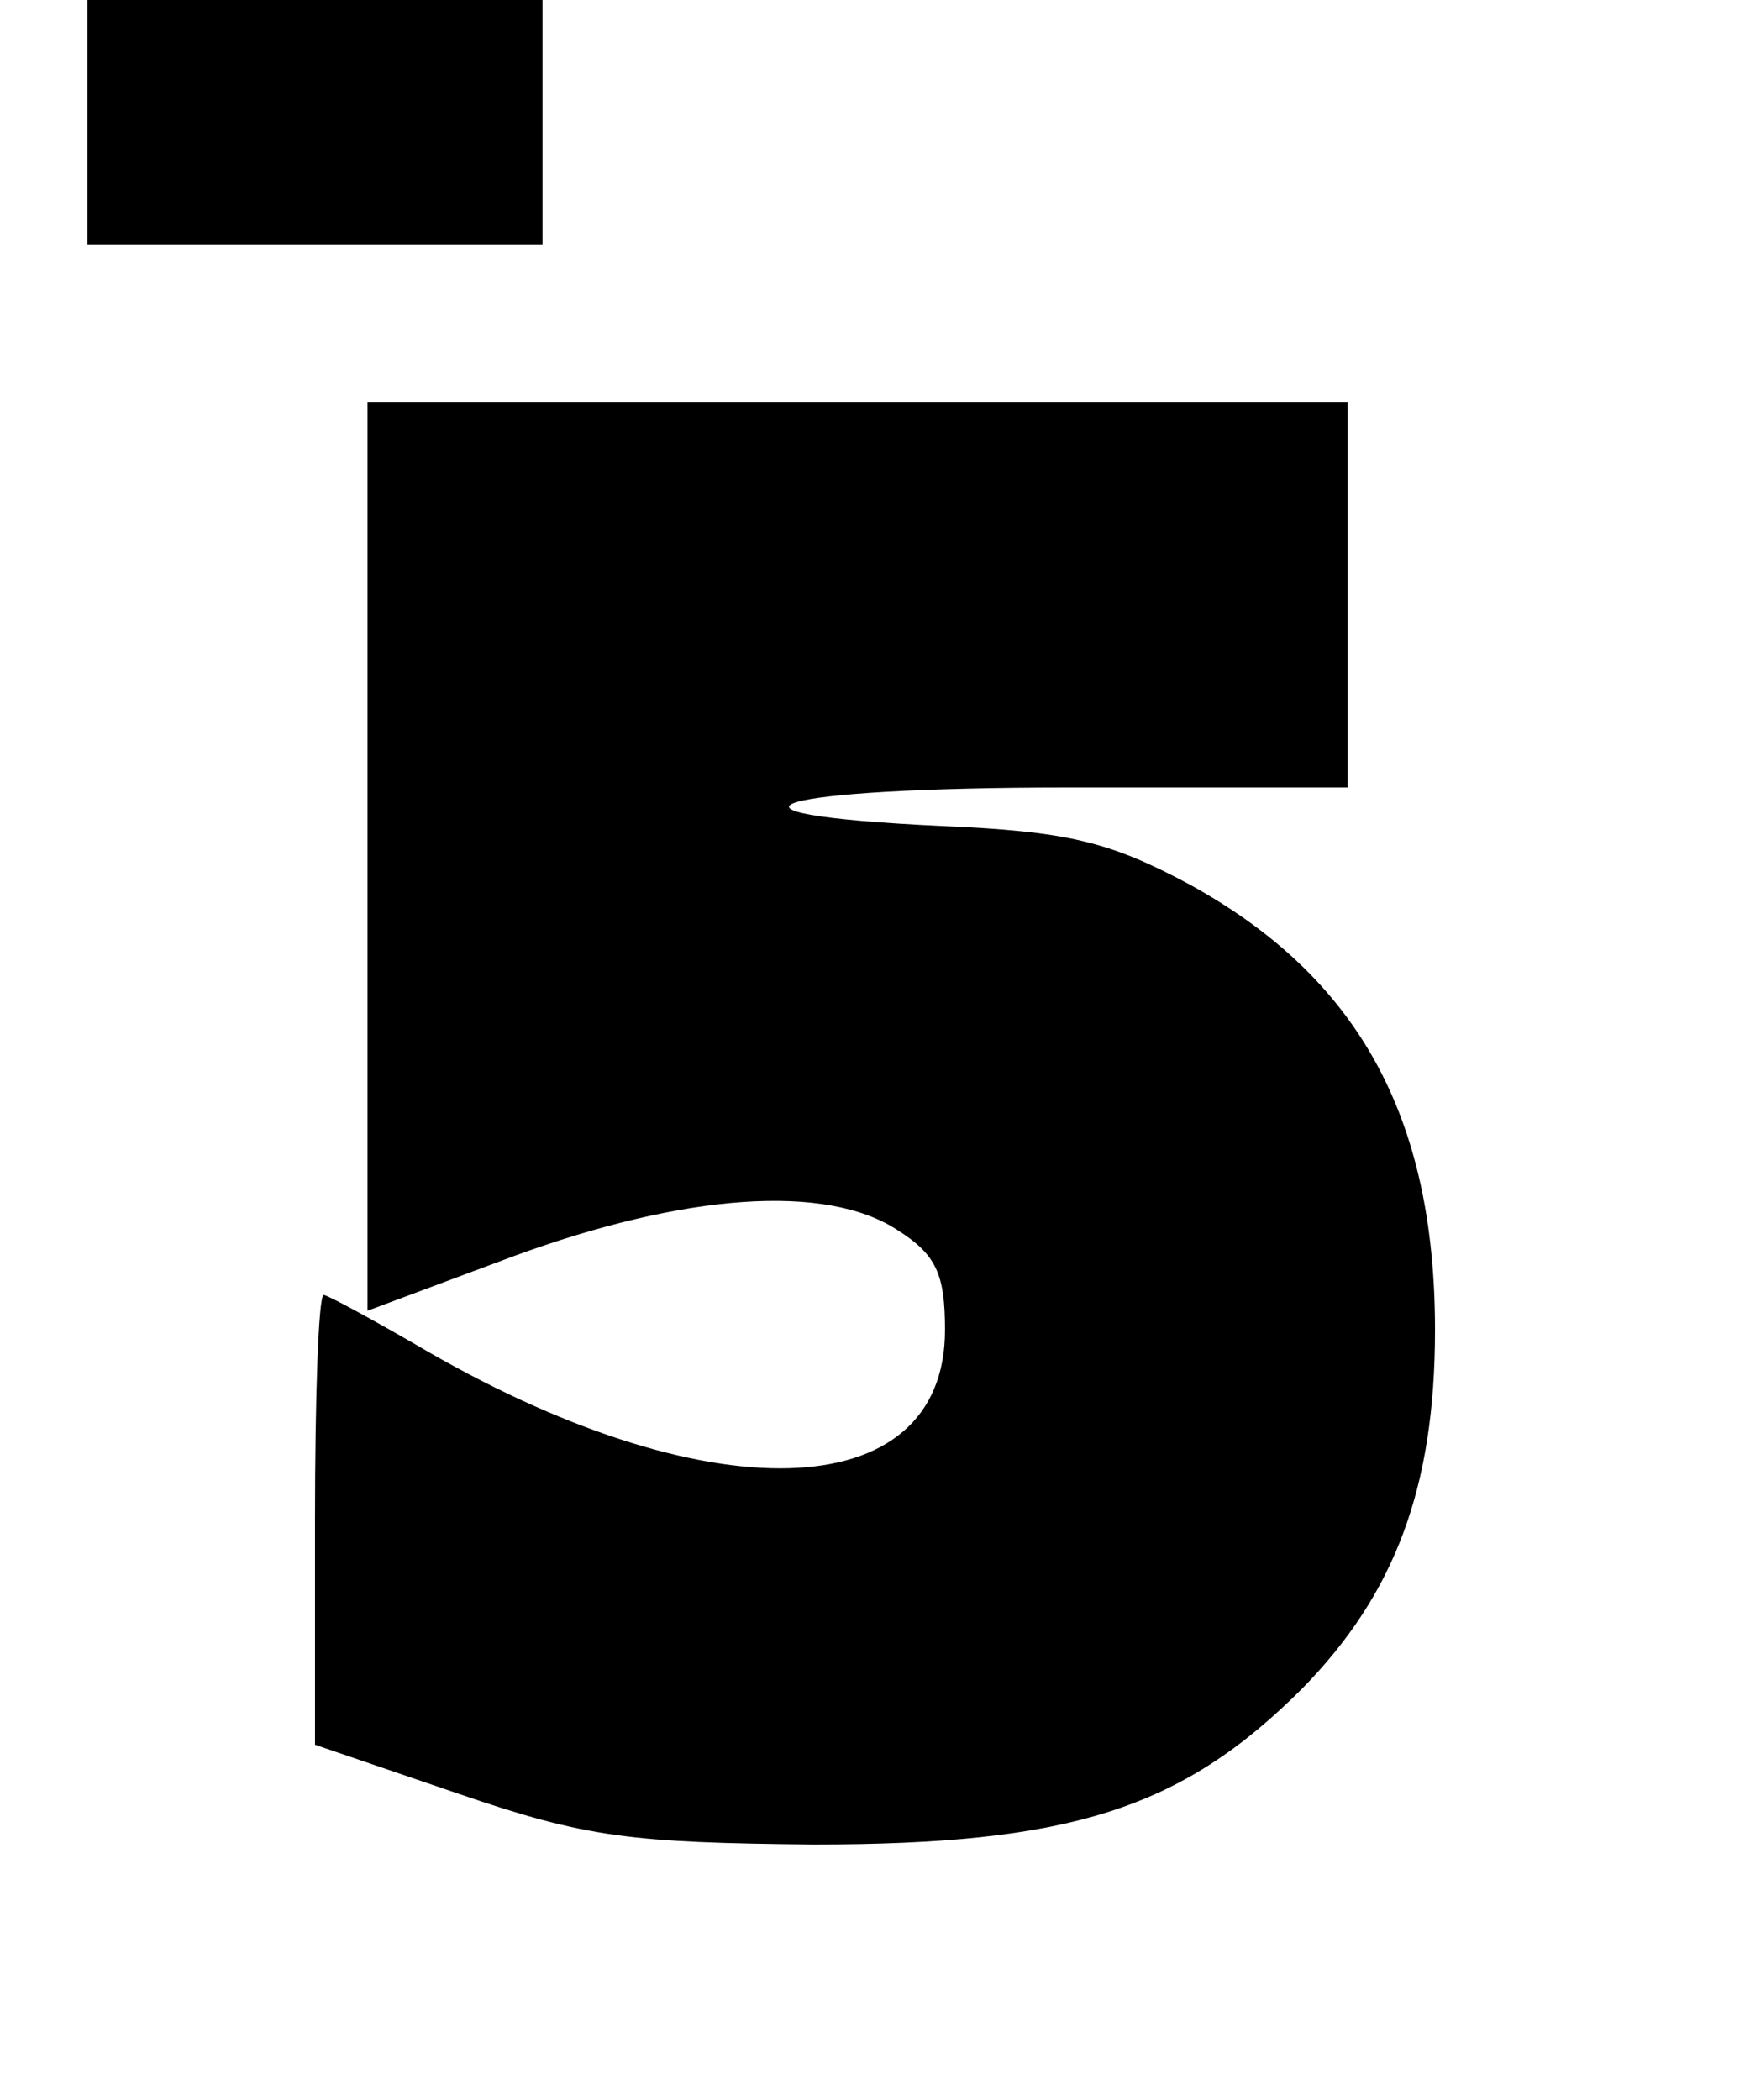
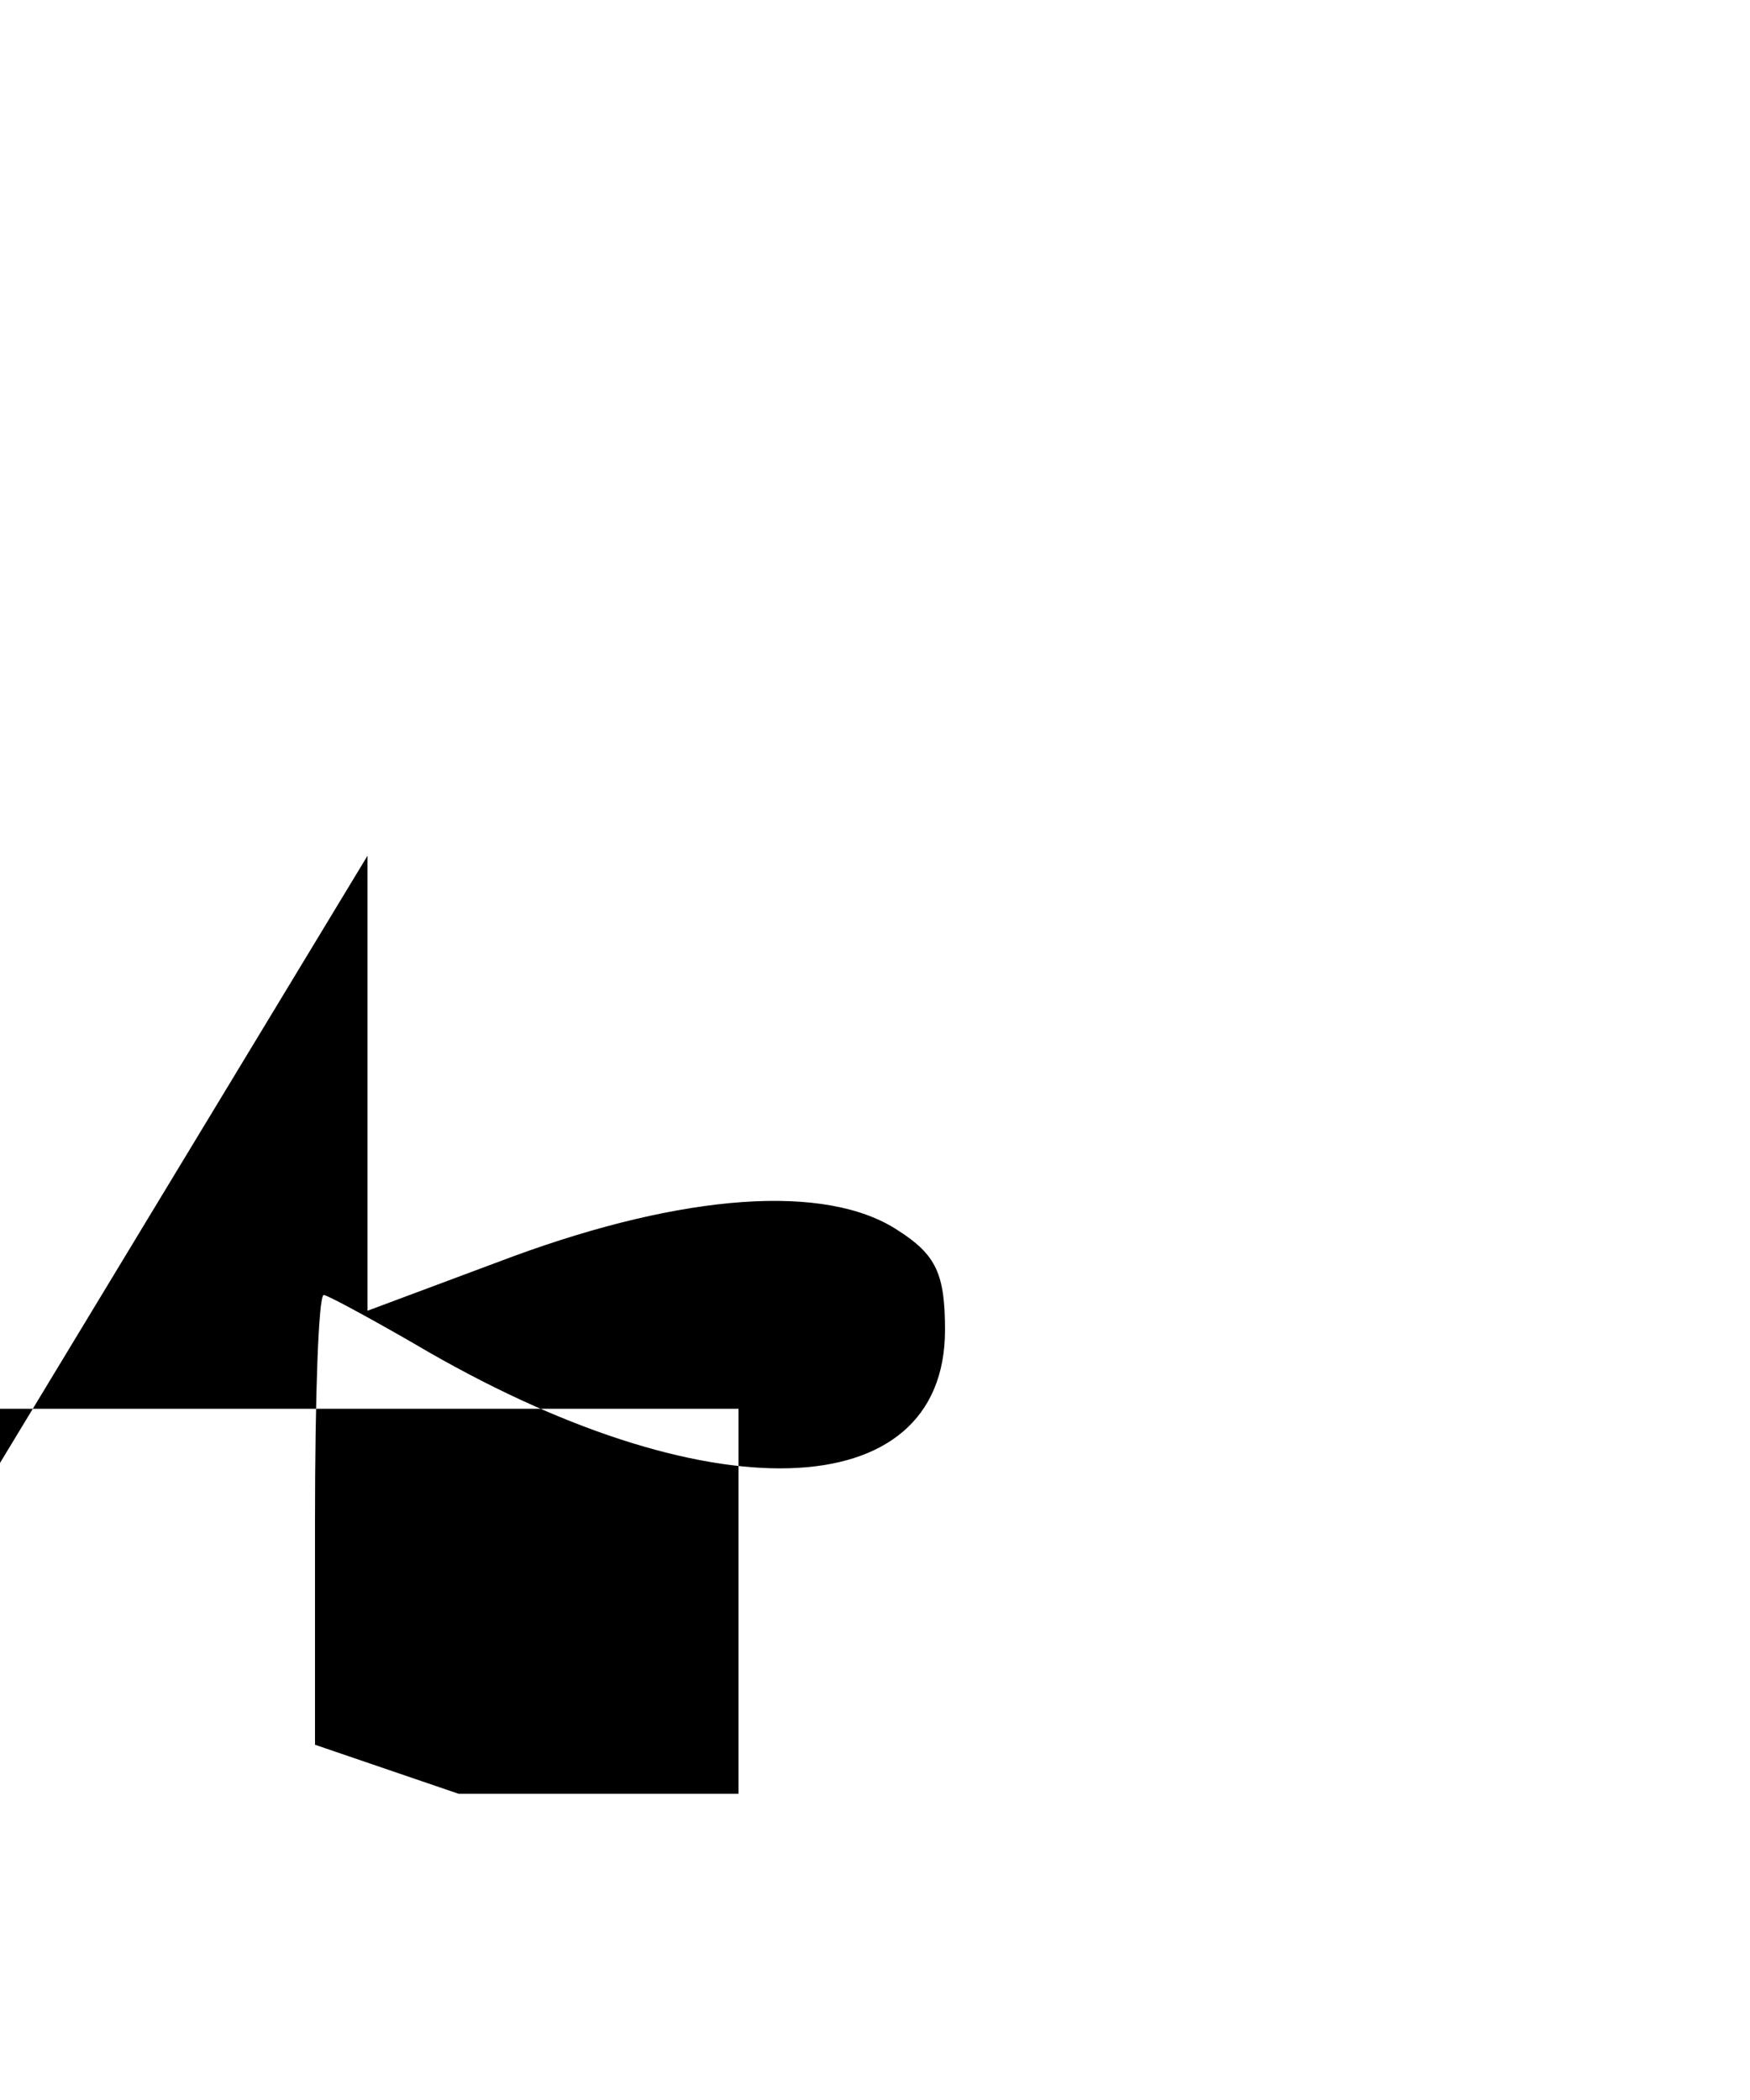
<svg xmlns="http://www.w3.org/2000/svg" version="1.0" width="100" height="120" viewBox="0 0 100 120" preserveAspectRatio="xMidYMid meet">
  <g transform="translate(0,120) scale(0.1,-0.1)" fill="#000000" stroke="none">
-     <path d="M50 1130 l0 -70 130 0 130 0 0 70 0 70 -130 0 -130 0 0 -70z" />
-     <path d="M210 711 l0 -260 83 31 c98 36 179 42 220 15 22 -14 27 -25 27 -57 0 -102 -137 -106 -303 -8 -26 15 -50 28 -52 28 -3 0 -5 -58 -5 -129 l0 -128 82 -28 c73 -25 98 -28 203 -29 146 0 210 20 279 89 53 54 76 115 76 205 0 122 -44 202 -141 255 -45 24 -69 30 -141 33 -147 7 -98 22 72 22 l160 0 0 110 0 110 -280 0 -280 0 0 -259z" />
+     <path d="M210 711 l0 -260 83 31 c98 36 179 42 220 15 22 -14 27 -25 27 -57 0 -102 -137 -106 -303 -8 -26 15 -50 28 -52 28 -3 0 -5 -58 -5 -129 l0 -128 82 -28 l160 0 0 110 0 110 -280 0 -280 0 0 -259z" />
  </g>
</svg>